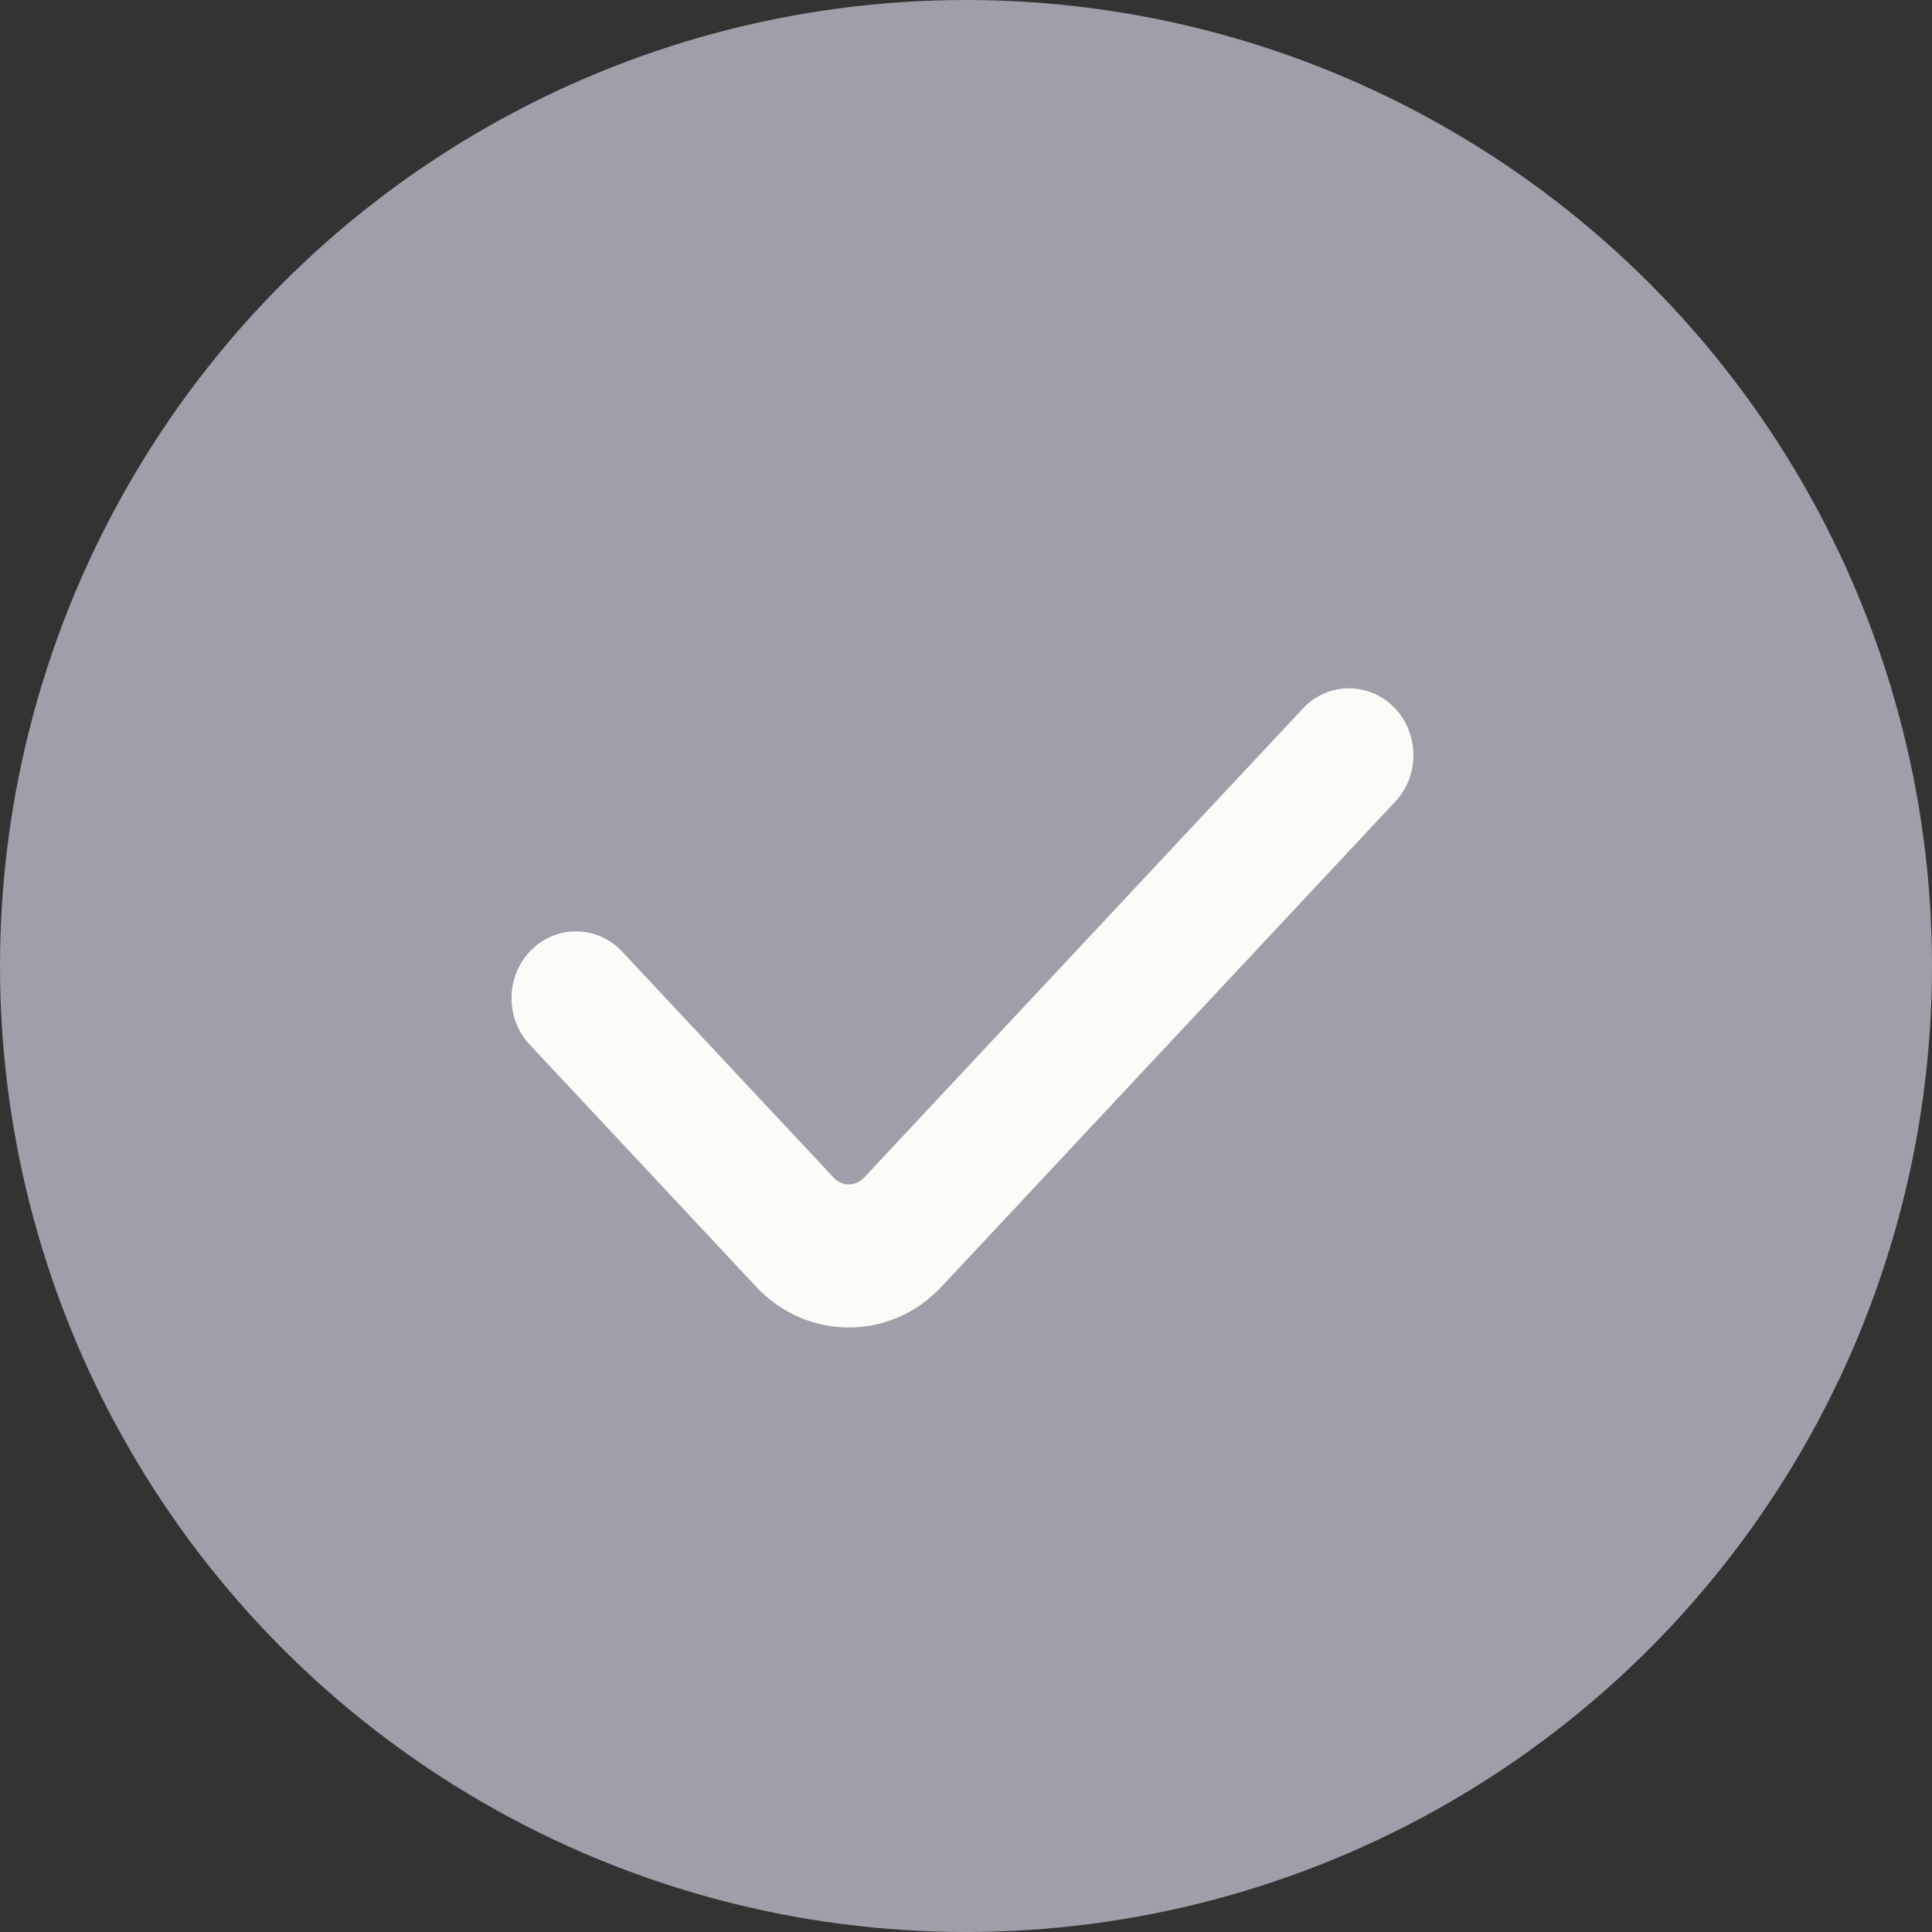
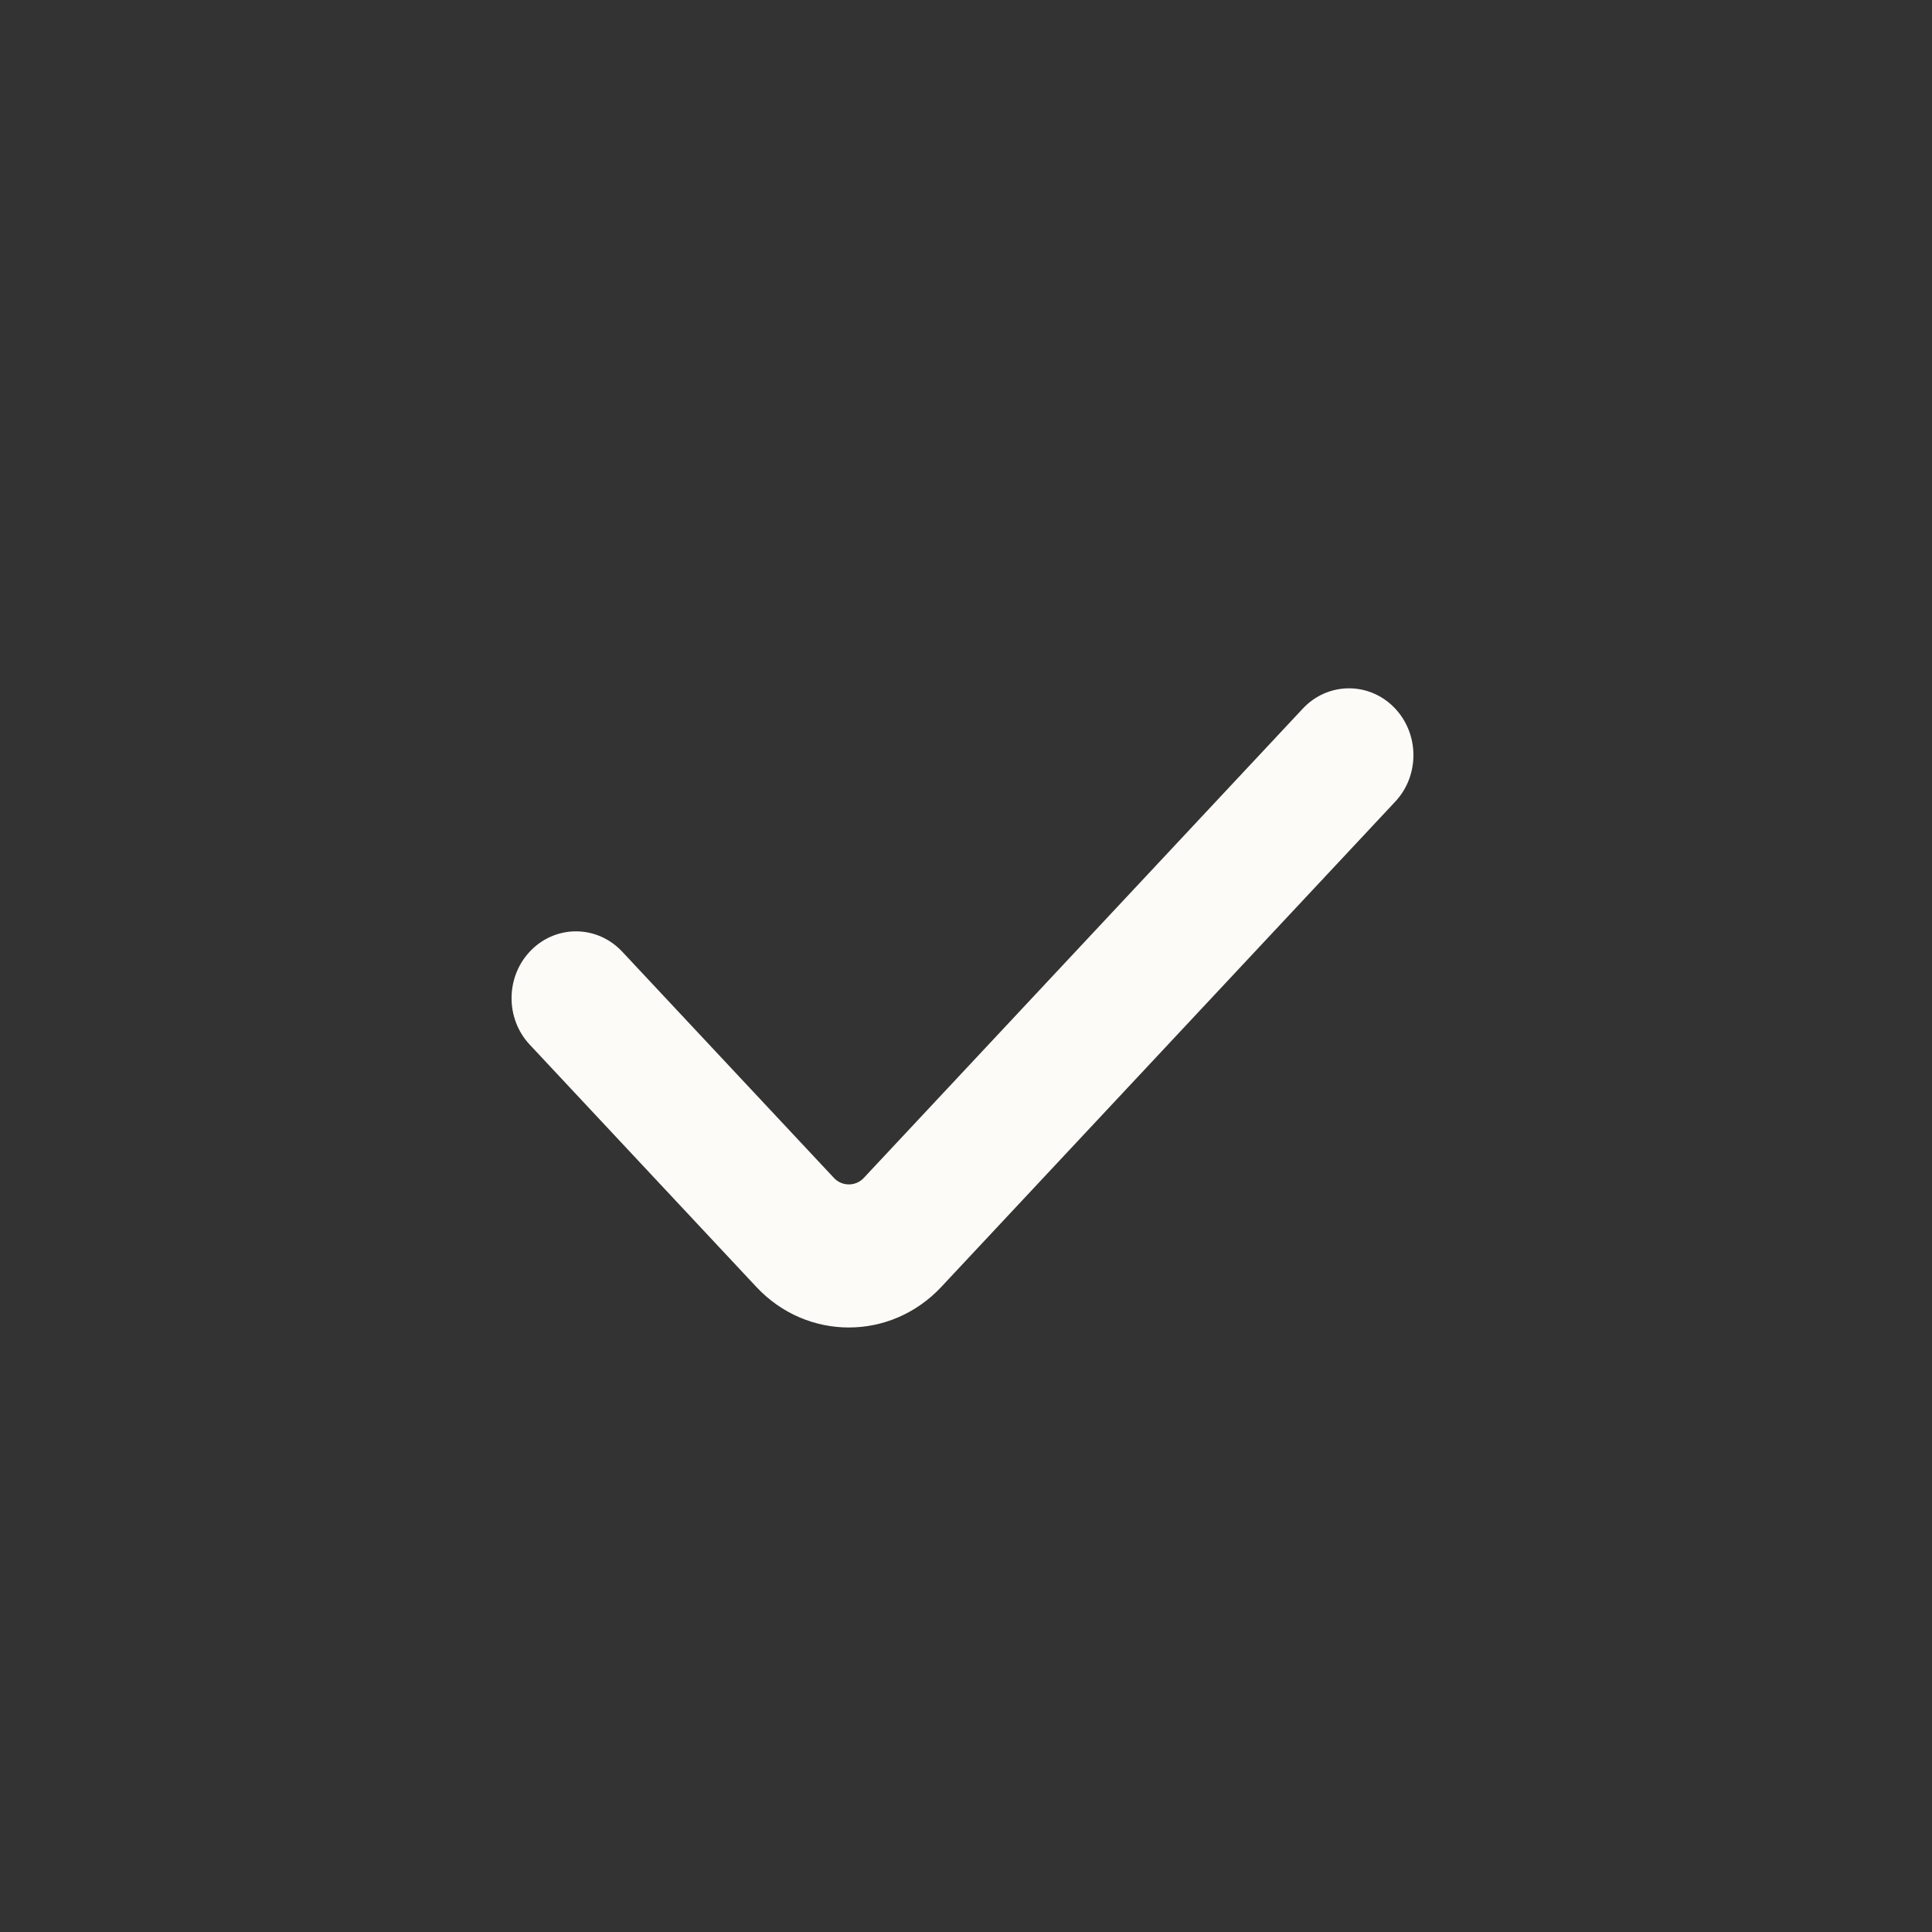
<svg xmlns="http://www.w3.org/2000/svg" width="19" height="19" viewBox="0 0 19 19" fill="none">
  <rect x="0" y="0" width="19" height="19" fill="#333333" stroke="none" />
-   <circle cx="9.5" cy="9.5" r="9.5" fill="#9E9FA8" />
  <path fill-rule="evenodd" clip-rule="evenodd" d="M13.708 6.955C13.959 7.208 13.965 7.624 13.721 7.884L9.257 12.656C8.759 13.188 7.936 13.188 7.438 12.656L5.21 10.274C4.966 10.014 4.972 9.598 5.223 9.345C5.474 9.092 5.875 9.098 6.119 9.359L8.202 11.585C8.281 11.669 8.415 11.669 8.494 11.585L12.812 6.969C13.056 6.708 13.457 6.702 13.708 6.955Z" fill="#FDFBF8" />
</svg>